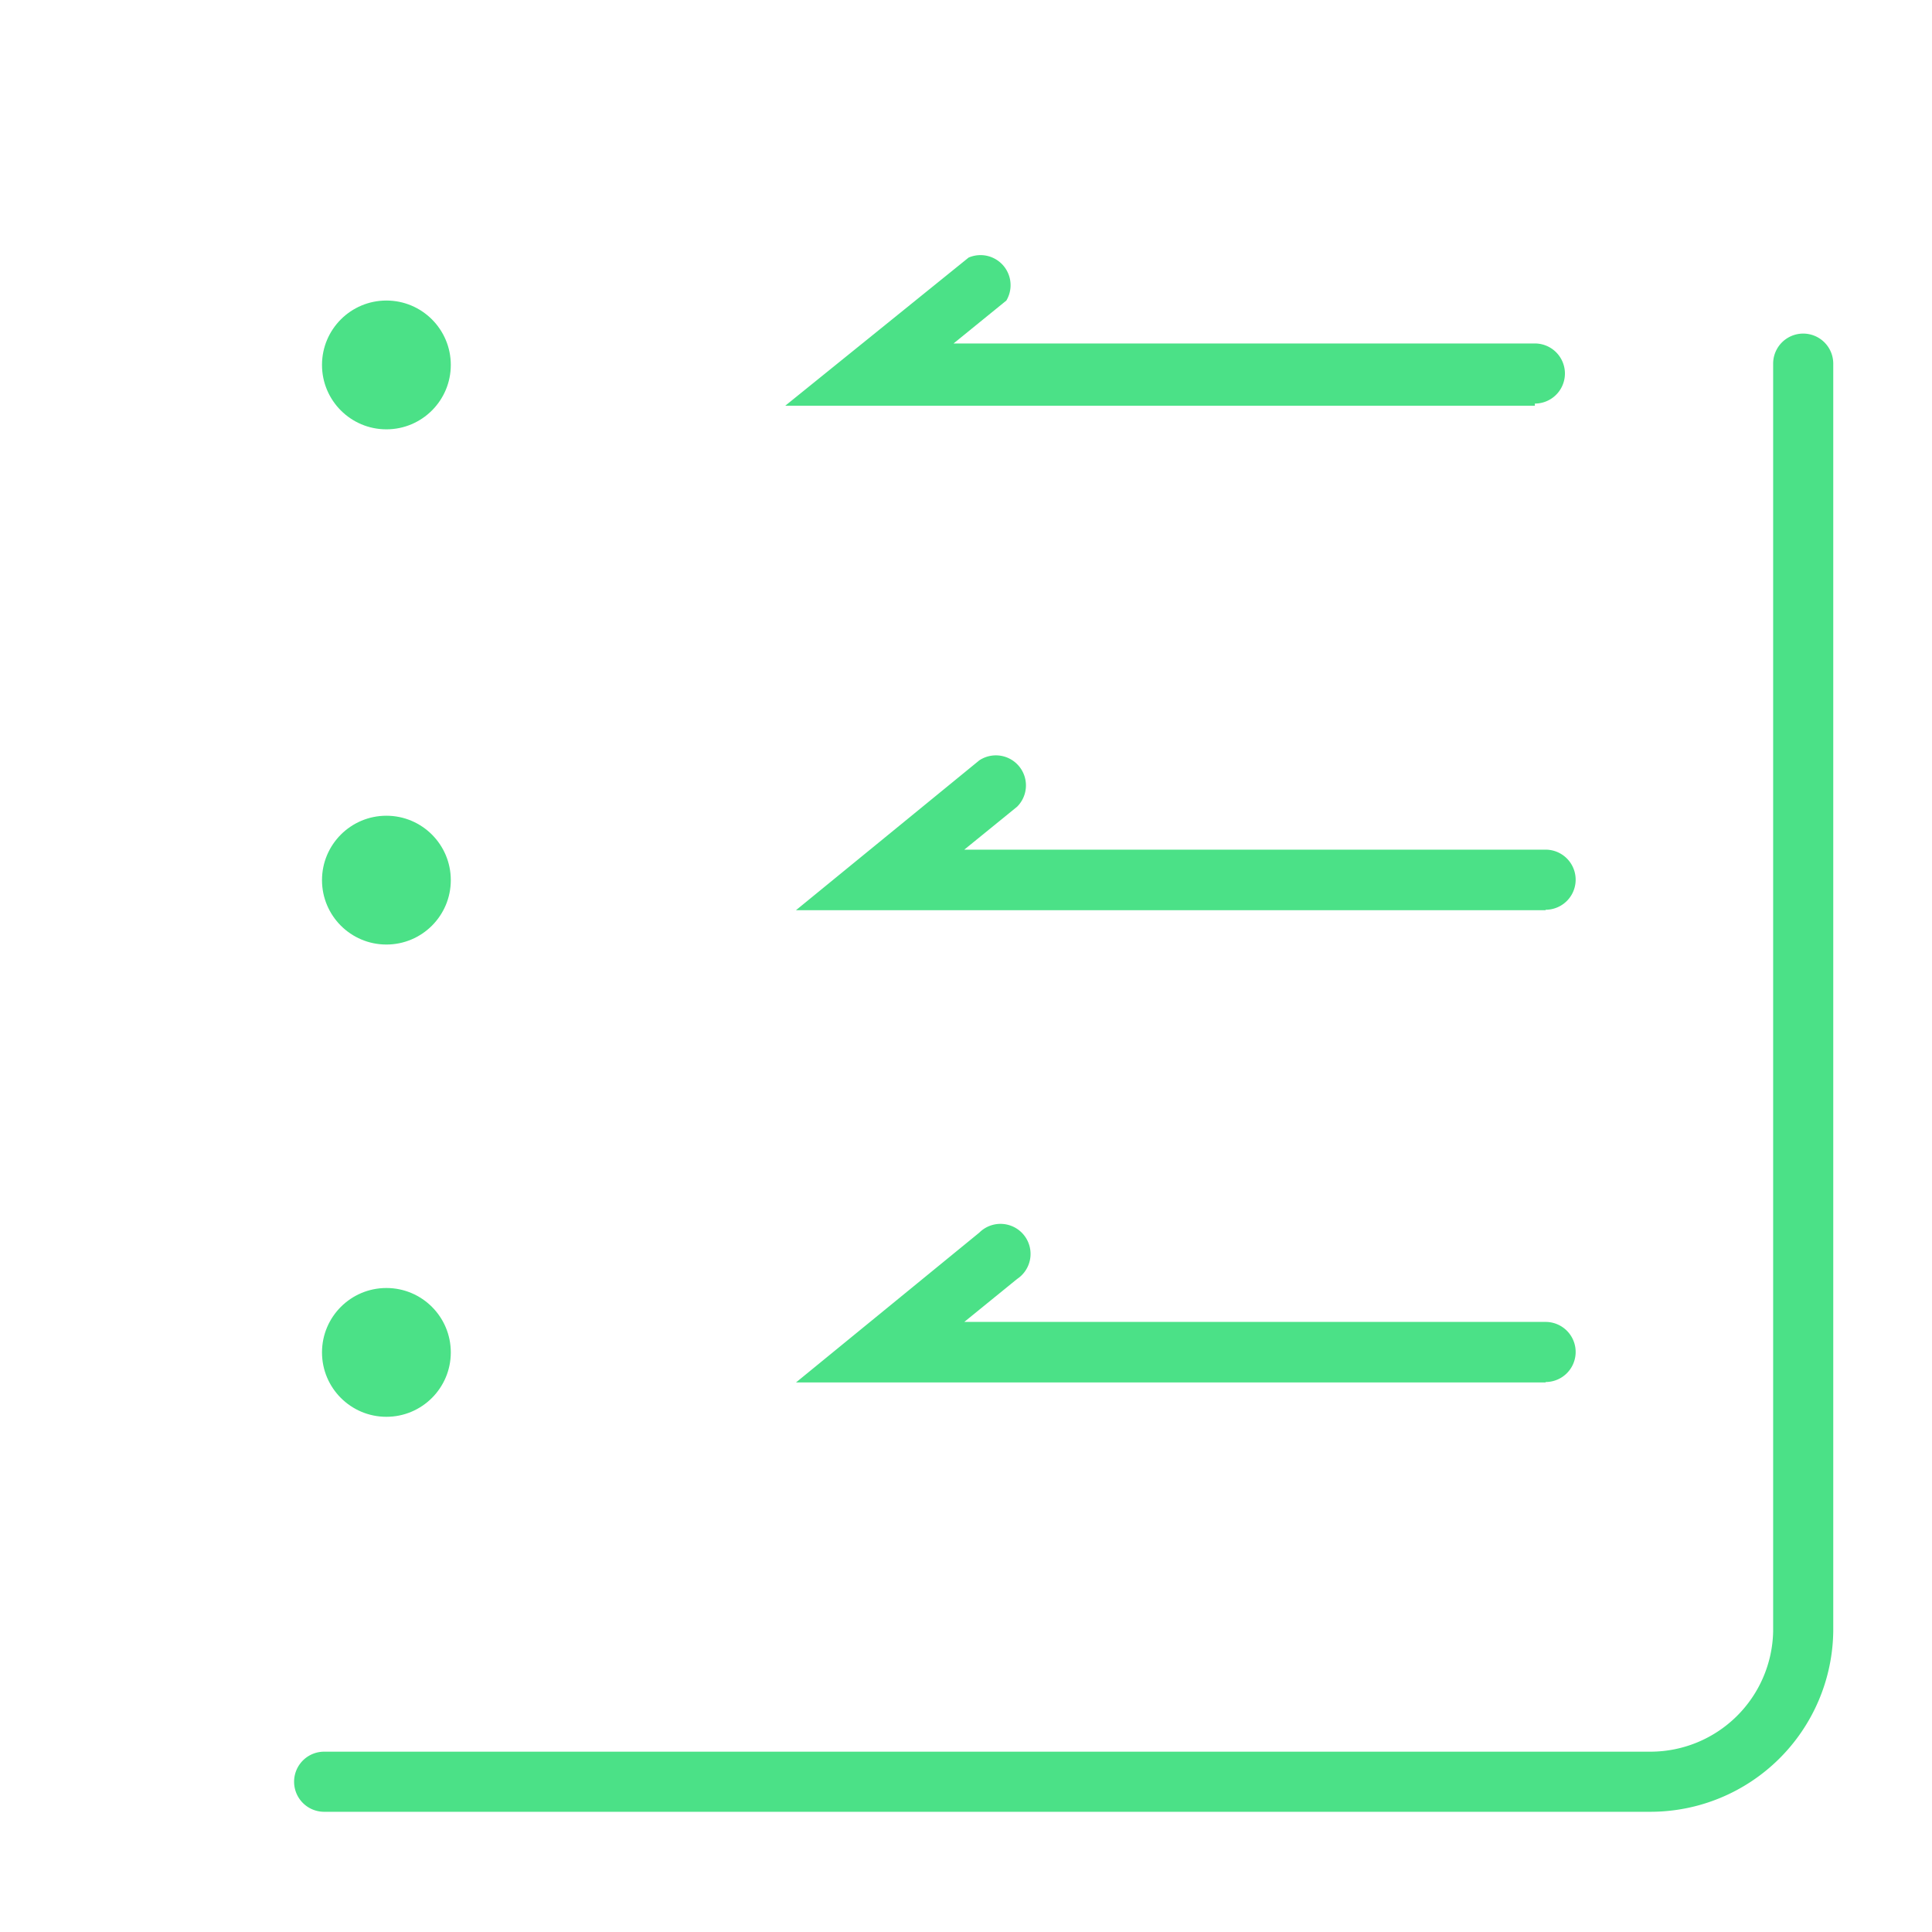
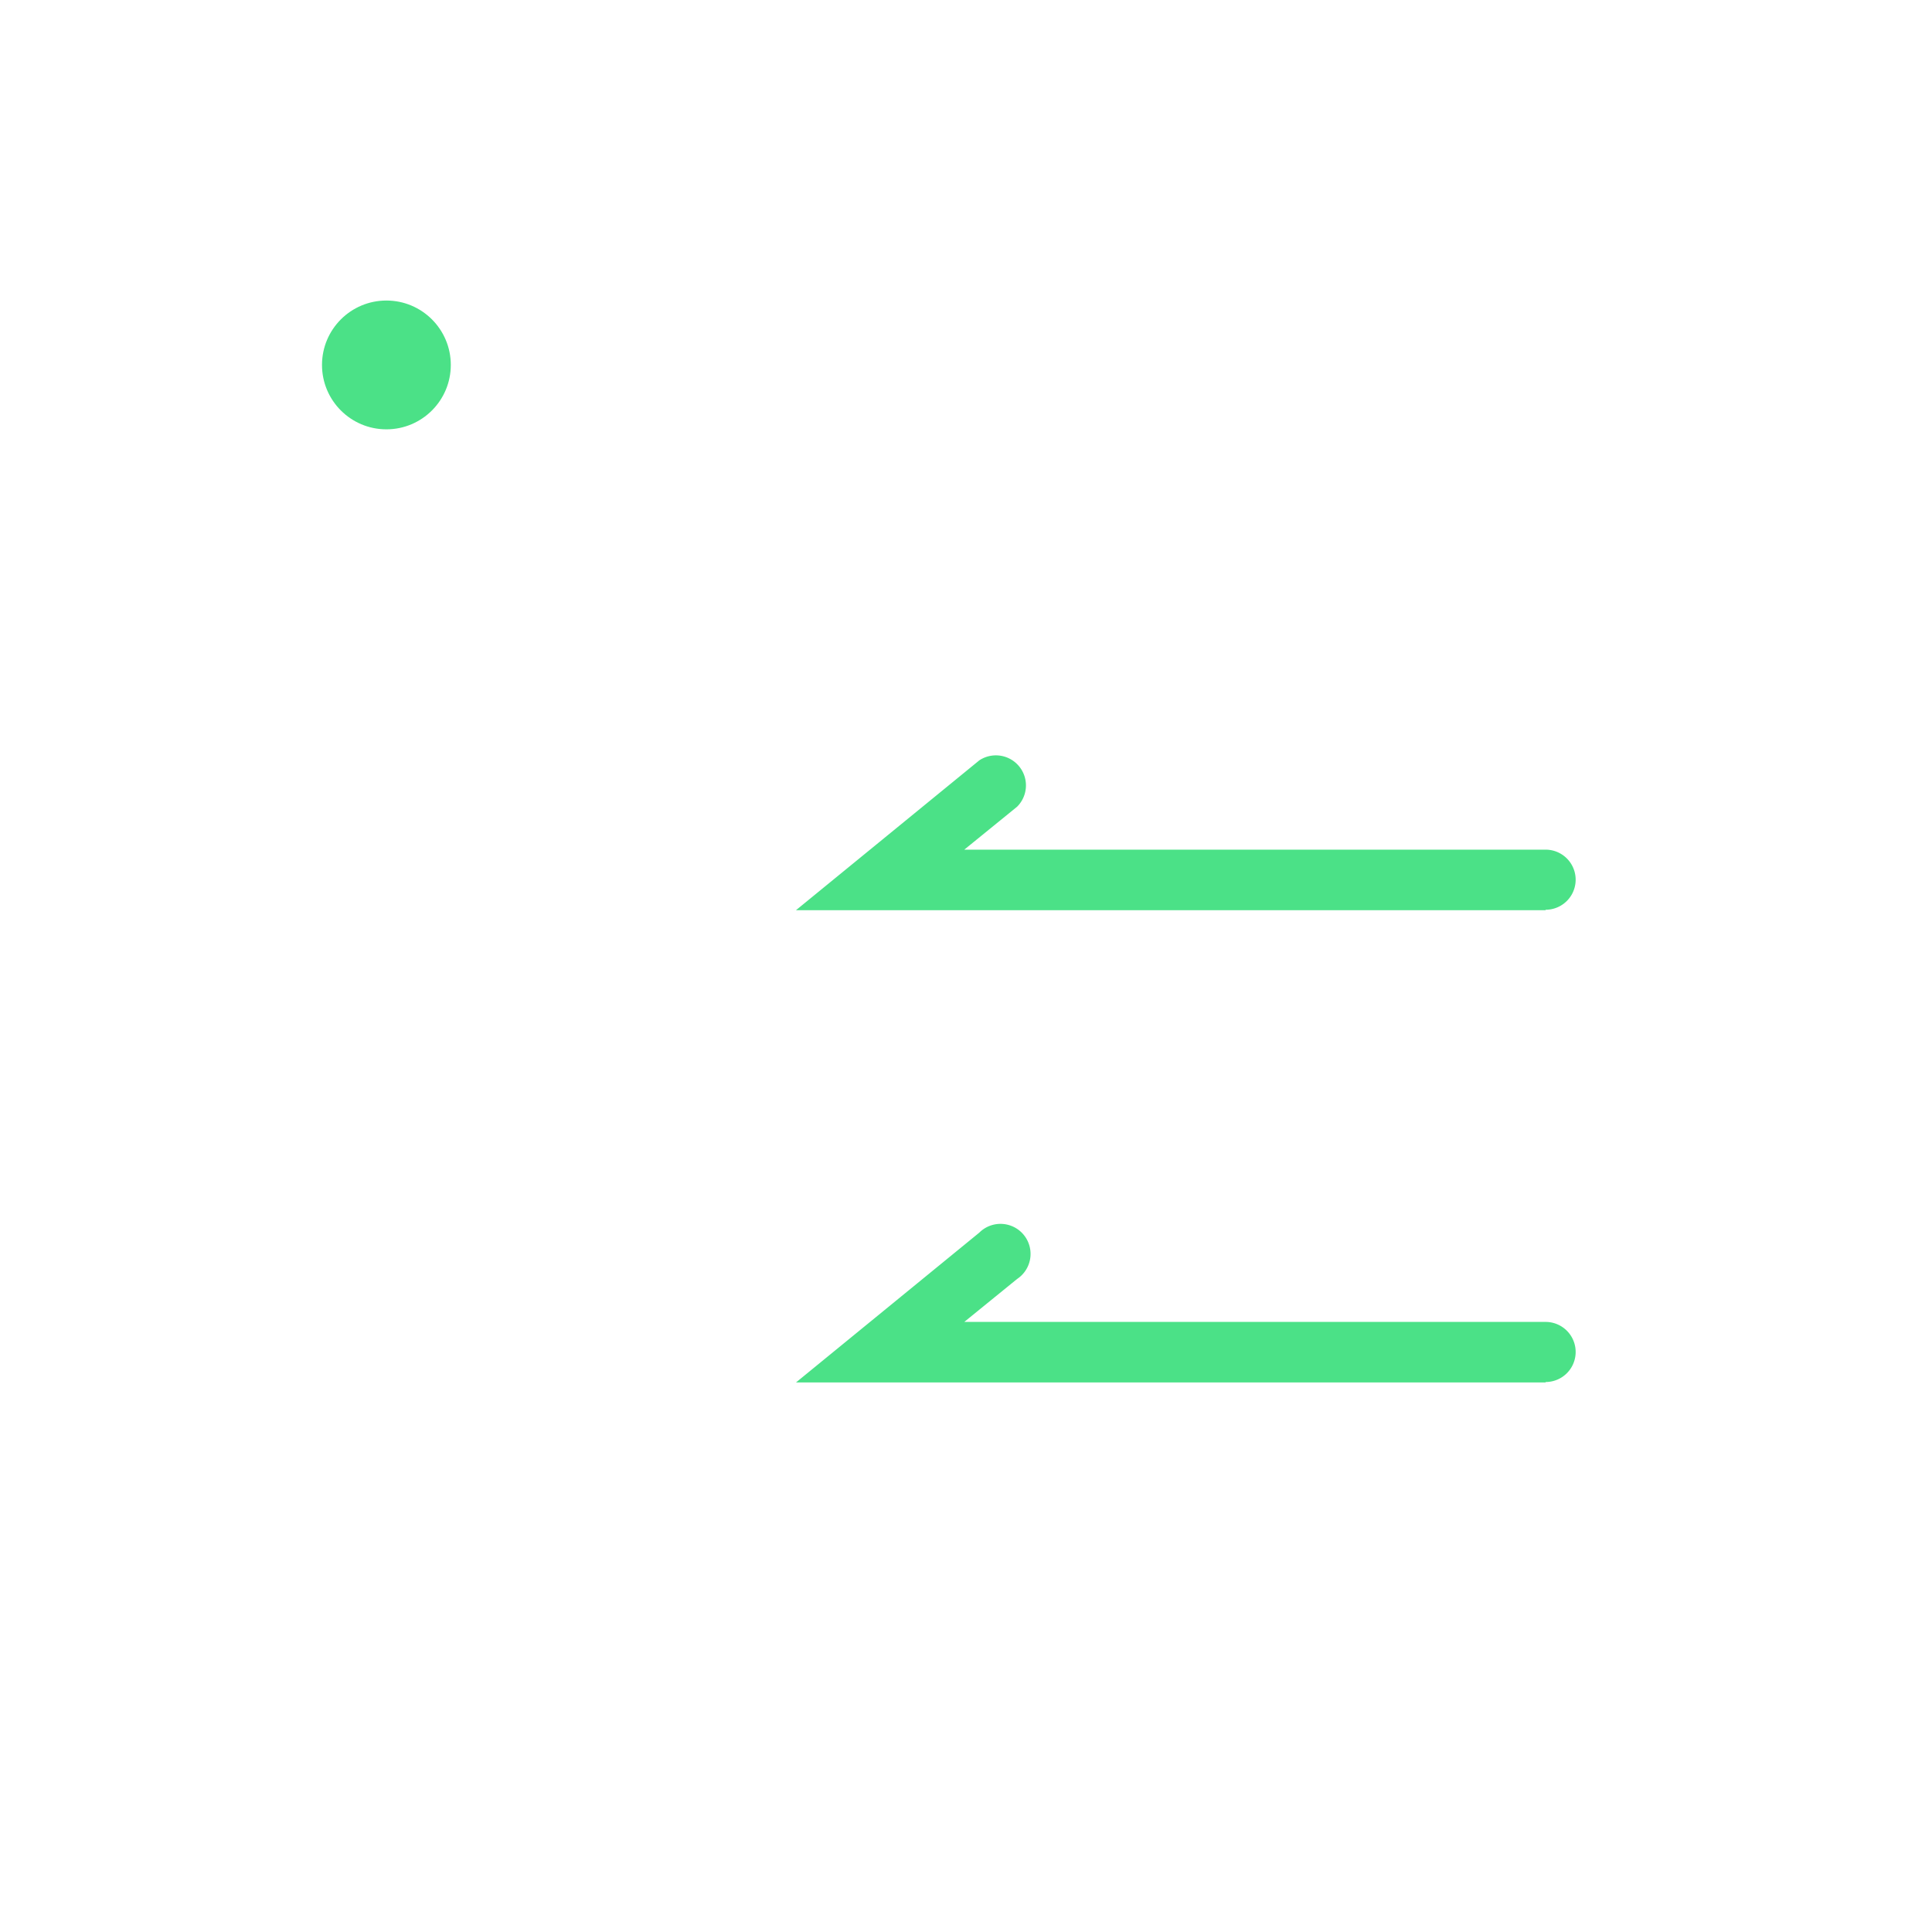
<svg xmlns="http://www.w3.org/2000/svg" viewBox="0 0 45 45">
  <defs>
    <style>.cls-1{fill:#4be187;}.cls-2{fill:none;}</style>
  </defs>
  <title>资源 13</title>
  <g id="图层_2" data-name="图层 2">
    <g id="图层_1-2" data-name="图层 1">
-       <path class="cls-1" d="M35.75,9.45H18.29L22.56,6A.7.7,0,0,1,23.44,7l-1.23,1H35.75a.7.7,0,0,1,0,1.4Z" />
      <path class="cls-1" d="M36,21.2H18.54l4.27-3.49a.7.7,0,0,1,.88,1.08l-1.23,1H36a.7.7,0,0,1,0,1.4Z" />
      <path class="cls-1" d="M36,32.2H18.54l4.27-3.49a.7.7,0,1,1,.88,1.08l-1.23,1H36a.7.7,0,1,1,0,1.4Z" />
      <circle class="cls-1" cx="9" cy="8.5" r="1.5" />
-       <circle class="cls-1" cx="9" cy="20.5" r="1.5" />
-       <circle class="cls-1" cx="9" cy="31.5" r="1.5" />
      <rect class="cls-2" width="45" height="45" />
-       <path class="cls-1" d="M38.45,42.2H7.55a.7.7,0,0,1,0-1.4h30.9A2.86,2.86,0,0,0,41.3,38V8.47a.7.7,0,0,1,1.4,0V38A4.26,4.26,0,0,1,38.45,42.2Z" />
    </g>
  </g>
</svg>